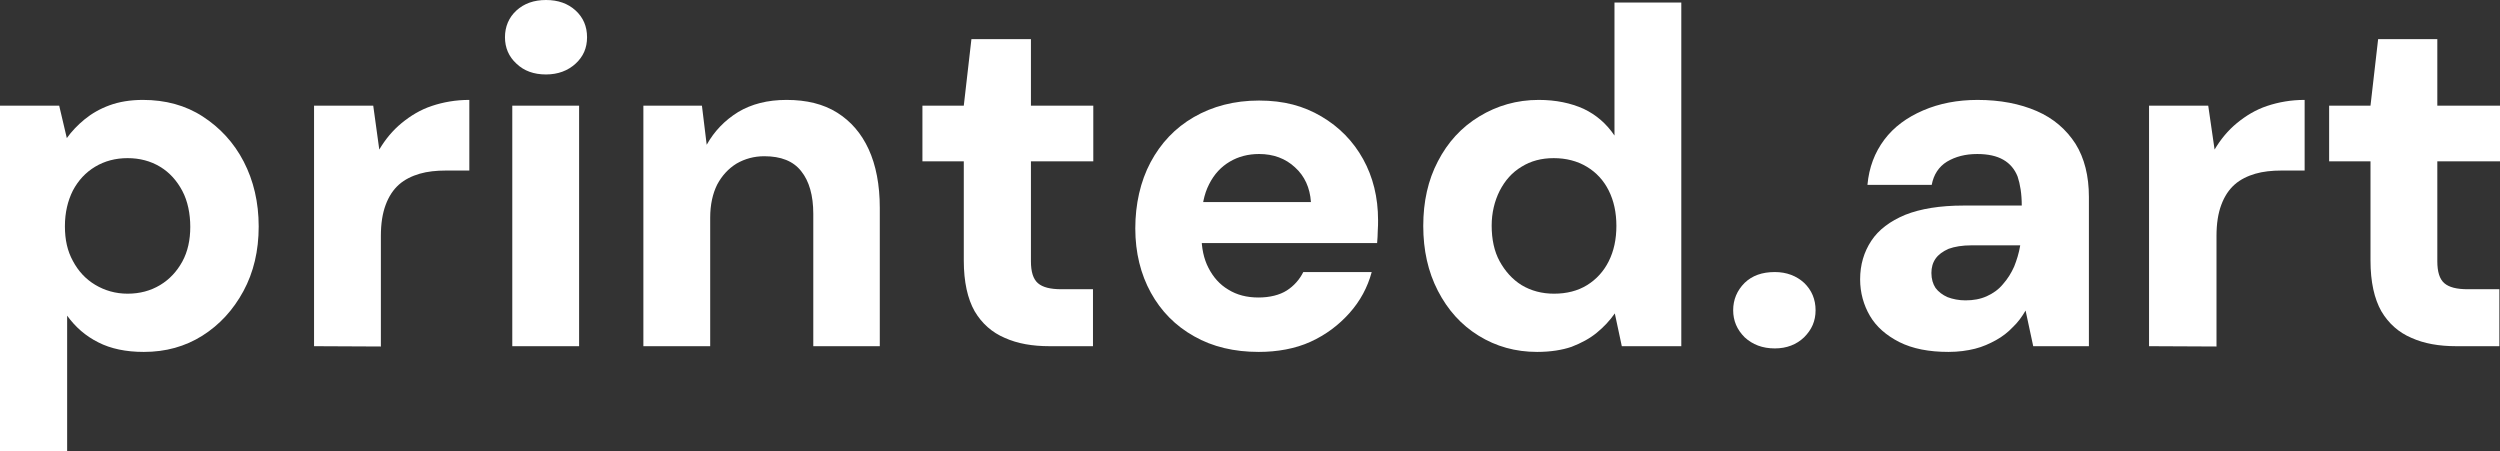
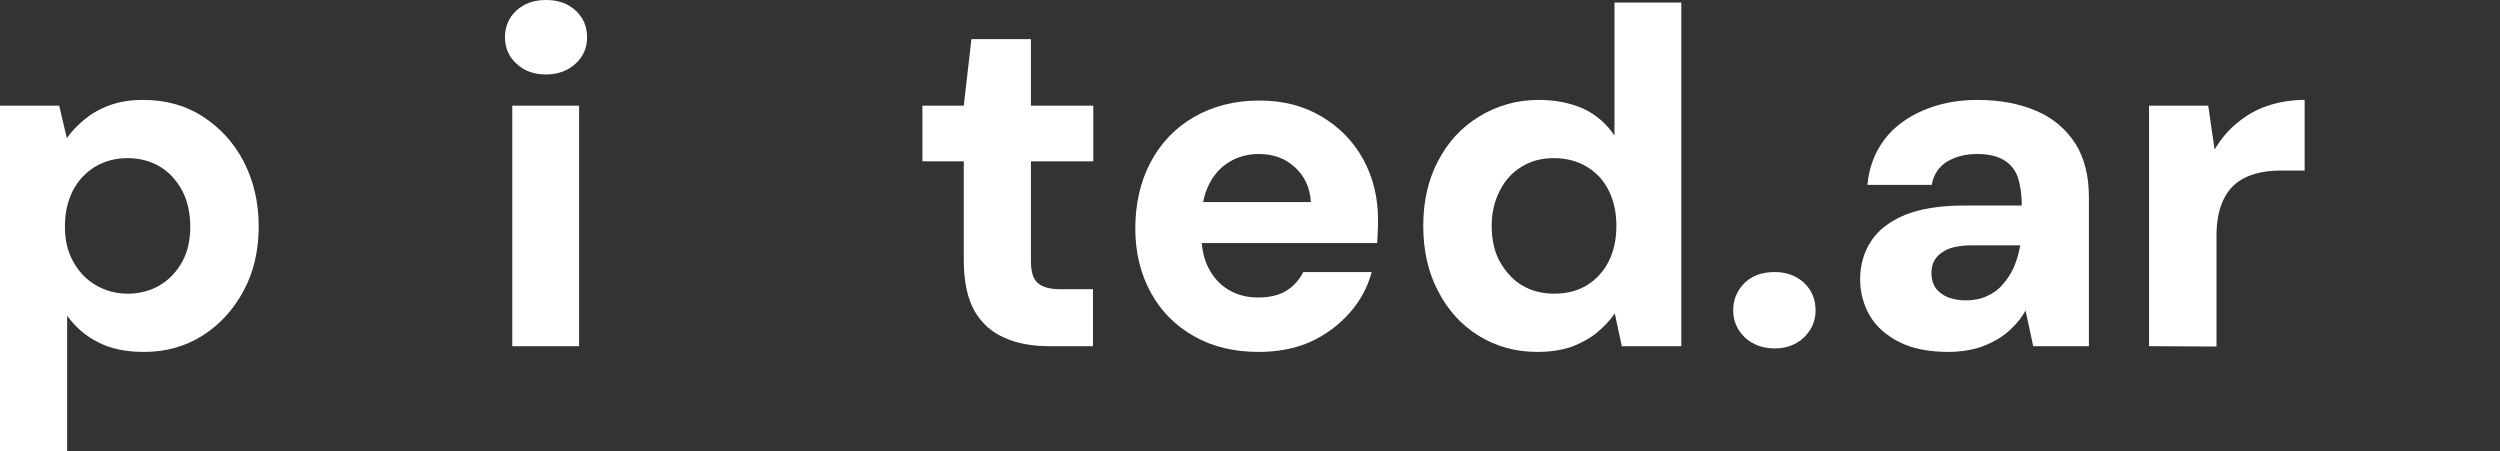
<svg xmlns="http://www.w3.org/2000/svg" xml:space="preserve" style="enable-background:new 0 0 785.7 141.8;" viewBox="0 0 785.7 141.8" y="0px" x="0px" id="Calque_1" version="1.1">
  <rect x="0" y="0" width="785.7" height="141.8" fill="#333333" stroke="none" />
  <style type="text/css">
	.st0{fill:#FFFFFF;}
</style>
  <path d="M0,141.8V33.2h18.6L21,43.4c1.5-2.1,3.4-4.1,5.6-5.9c2.2-1.8,4.8-3.3,7.8-4.4c3-1.1,6.5-1.7,10.5-1.7  c7.1,0,13.4,1.7,18.8,5.2c5.4,3.5,9.8,8.2,12.9,14.2s4.7,12.8,4.7,20.4c0,7.6-1.6,14.4-4.8,20.3c-3.2,5.9-7.5,10.6-12.9,14  c-5.4,3.4-11.5,5.1-18.4,5.1c-5.6,0-10.4-1-14.3-3c-4-2-7.2-4.8-9.8-8.4v42.6L0,141.8L0,141.8z M40.1,92.3c3.8,0,7.2-0.9,10.2-2.7  s5.3-4.3,7-7.4c1.7-3.1,2.5-6.8,2.5-10.9s-0.8-8.1-2.5-11.3c-1.7-3.2-4-5.8-7-7.6s-6.4-2.7-10.2-2.7c-3.8,0-7.2,0.9-10.2,2.7  c-3,1.8-5.3,4.3-7,7.5c-1.6,3.2-2.5,6.9-2.5,11.2s0.8,7.8,2.5,10.9c1.7,3.2,4,5.7,7,7.5S36.3,92.3,40.1,92.3z" class="st0" />
-   <path d="M98.7,108.8V33.2h18.6l1.9,13.8c1.9-3.2,4.2-6,7-8.3c2.8-2.3,5.9-4.2,9.5-5.4s7.5-1.9,11.8-1.9v22.2h-7.4  c-3,0-5.8,0.3-8.2,1s-4.7,1.8-6.5,3.4s-3.2,3.7-4.2,6.4c-1,2.7-1.5,5.9-1.5,9.8v34.7L98.7,108.8L98.7,108.8z" class="st0" />
  <path d="M171.6,23.4c-3.8,0-6.9-1.1-9.3-3.4c-2.4-2.2-3.6-5-3.6-8.3s1.2-6.2,3.6-8.4c2.4-2.2,5.5-3.3,9.3-3.3  s6.9,1.1,9.3,3.3c2.4,2.2,3.6,5,3.6,8.4s-1.2,6.1-3.6,8.3S175.4,23.4,171.6,23.4z M161,108.8V33.2h21v75.6H161z" class="st0" />
-   <path d="M202.2,108.8V33.2h18.4l1.5,12.3c2.4-4.3,5.7-7.7,9.9-10.3c4.2-2.5,9.2-3.8,15.2-3.8c6.3,0,11.6,1.3,15.9,4  c4.3,2.7,7.6,6.5,9.9,11.5c2.3,5,3.5,11.2,3.5,18.4v43.5h-20.9V67.2c0-5.8-1.3-10.3-3.8-13.4c-2.5-3.2-6.4-4.7-11.6-4.7  c-3.2,0-6.1,0.8-8.7,2.3c-2.6,1.6-4.6,3.8-6.1,6.6c-1.4,2.8-2.2,6.3-2.2,10.4v40.4L202.2,108.8L202.2,108.8z" class="st0" />
  <path d="M329.8,108.8c-5.3,0-10-0.8-14-2.6c-4-1.7-7.2-4.5-9.5-8.4c-2.2-3.9-3.4-9.2-3.4-15.9V50.7h-13V33.2h13  l2.4-20.9H324v20.9h19.6v17.5H324v31.4c0,3.3,0.7,5.6,2.2,6.9c1.5,1.3,3.9,1.9,7.4,1.9h9.9v17.9  C343.5,108.8,329.8,108.8,329.8,108.8z" class="st0" />
  <path d="M395.6,110.6c-7.7,0-14.5-1.6-20.3-4.9c-5.9-3.3-10.4-7.9-13.6-13.7c-3.2-5.8-4.9-12.6-4.9-20.2  c0-7.6,1.6-14.8,4.8-20.8c3.2-6,7.7-10.8,13.6-14.2s12.7-5.2,20.5-5.2s14,1.7,19.6,5s10,7.8,13.1,13.4c3.1,5.6,4.7,12,4.7,19.2  c0,1,0,2.1-0.1,3.4c0,1.2-0.1,2.5-0.2,3.8h-61.2V63.5h40.4c-0.3-4.5-2-8.2-5-10.9c-3-2.8-6.8-4.2-11.3-4.2c-3.4,0-6.5,0.8-9.2,2.4  s-4.9,3.9-6.5,7.1c-1.6,3.1-2.4,7-2.4,11.9V74c0,3.9,0.7,7.3,2.2,10.2c1.5,2.9,3.5,5.2,6.2,6.8c2.7,1.7,5.9,2.5,9.5,2.5  s6.7-0.8,8.9-2.2s4-3.4,5.2-5.8h21.5c-1.3,4.8-3.6,9.1-7,12.9s-7.4,6.8-12.2,9S401.4,110.6,395.6,110.6L395.6,110.6z" class="st0" />
  <path d="M483.1,110.6c-6.8,0-12.9-1.7-18.4-5.1c-5.5-3.4-9.7-8.1-12.8-14.1s-4.6-12.8-4.6-20.4c0-7.6,1.5-14.4,4.6-20.3  c3.1-6,7.4-10.7,13-14.1s11.8-5.2,18.7-5.2c5.4,0,10.1,1,14.1,2.8c4,1.9,7.2,4.7,9.7,8.4V0.8h21v108h-18.7l-2.2-10.3  c-1.6,2.3-3.5,4.3-5.7,6.1s-4.8,3.2-7.9,4.4C491,110,487.3,110.6,483.1,110.6L483.1,110.6z M488.4,92.3c4,0,7.5-0.9,10.4-2.7  s5.2-4.3,6.8-7.5c1.6-3.2,2.4-6.9,2.4-11.1s-0.8-7.9-2.4-11.1c-1.6-3.2-3.9-5.7-6.9-7.5s-6.5-2.7-10.4-2.7s-7.2,0.9-10.1,2.7  c-3,1.8-5.2,4.3-6.9,7.6c-1.6,3.2-2.5,6.9-2.5,10.9c0,4.3,0.8,8.1,2.5,11.2s4,5.7,6.9,7.5C481.2,91.4,484.6,92.3,488.4,92.3z" class="st0" />
  <path d="M557.8,109.5c-3.9,0-7-1.2-9.5-3.5c-2.4-2.4-3.6-5.2-3.6-8.5s1.2-6.2,3.6-8.6c2.4-2.3,5.5-3.4,9.5-3.4  c3.7,0,6.8,1.2,9.2,3.4c2.4,2.3,3.6,5.2,3.6,8.6c0,3.4-1.2,6.1-3.6,8.5C564.6,108.3,561.5,109.5,557.8,109.5z" class="st0" />
  <path d="M612.4,110.6c-6.2,0-11.3-1-15.5-3.1c-4.1-2.1-7.2-4.8-9.2-8.2s-3.1-7.3-3.1-11.5c0-4.6,1.2-8.6,3.5-12.1  c2.3-3.5,5.9-6.2,10.7-8.2c4.8-1.9,10.9-2.9,18.3-2.9h18.3c0-3.7-0.5-6.7-1.3-9.1c-0.9-2.3-2.4-4.1-4.5-5.3s-4.8-1.8-8.2-1.8  c-3.7,0-6.8,0.8-9.5,2.4c-2.6,1.6-4.2,4.1-4.8,7.3h-20.2c0.5-5.5,2.3-10.2,5.3-14.2s7.1-7,12.2-9.2c5.1-2.2,10.8-3.3,17.1-3.3  c7.1,0,13.3,1.2,18.6,3.5c5.3,2.3,9.3,5.8,12.2,10.3c2.8,4.5,4.2,10.1,4.2,16.7v46.9H639l-2.4-11.2c-1.1,1.9-2.4,3.7-4,5.2  c-1.5,1.6-3.3,3-5.3,4.1c-2,1.1-4.2,2.1-6.6,2.7C618.3,110.2,615.5,110.6,612.4,110.6z M617.7,94.4c2.5,0,4.7-0.4,6.7-1.3  c2-0.9,3.7-2.1,5.1-3.8c1.5-1.7,2.6-3.5,3.5-5.5c0.8-2,1.5-4.2,1.9-6.6v-0.1h-15.2c-3,0-5.4,0.4-7.3,1.1c-1.8,0.8-3.2,1.8-4.1,3.1  c-0.9,1.3-1.3,2.8-1.3,4.5c0,1.9,0.5,3.5,1.3,4.7c0.9,1.2,2.2,2.2,3.8,2.9C613.7,94,615.6,94.4,617.7,94.4L617.7,94.4z" class="st0" />
  <path d="M675.4,108.8V33.2H694l2,13.8c1.9-3.2,4.2-6,7-8.3c2.8-2.3,5.9-4.2,9.5-5.4s7.5-1.9,11.8-1.9v22.2h-7.3  c-3,0-5.8,0.3-8.2,1s-4.7,1.8-6.5,3.4s-3.2,3.7-4.2,6.4c-1,2.7-1.5,5.9-1.5,9.8v34.7L675.4,108.8L675.4,108.8z" class="st0" />
-   <path d="M771.9,108.8c-5.3,0-10-0.8-14-2.6c-4-1.7-7.2-4.5-9.5-8.4c-2.2-3.9-3.4-9.2-3.4-15.9V50.7h-13V33.2h13  l2.4-20.9H766v20.9h19.7v17.5H766v31.4c0,3.3,0.7,5.6,2.2,6.9s3.9,1.9,7.4,1.9h9.9v17.9H771.9L771.9,108.8z" class="st0" />
</svg>